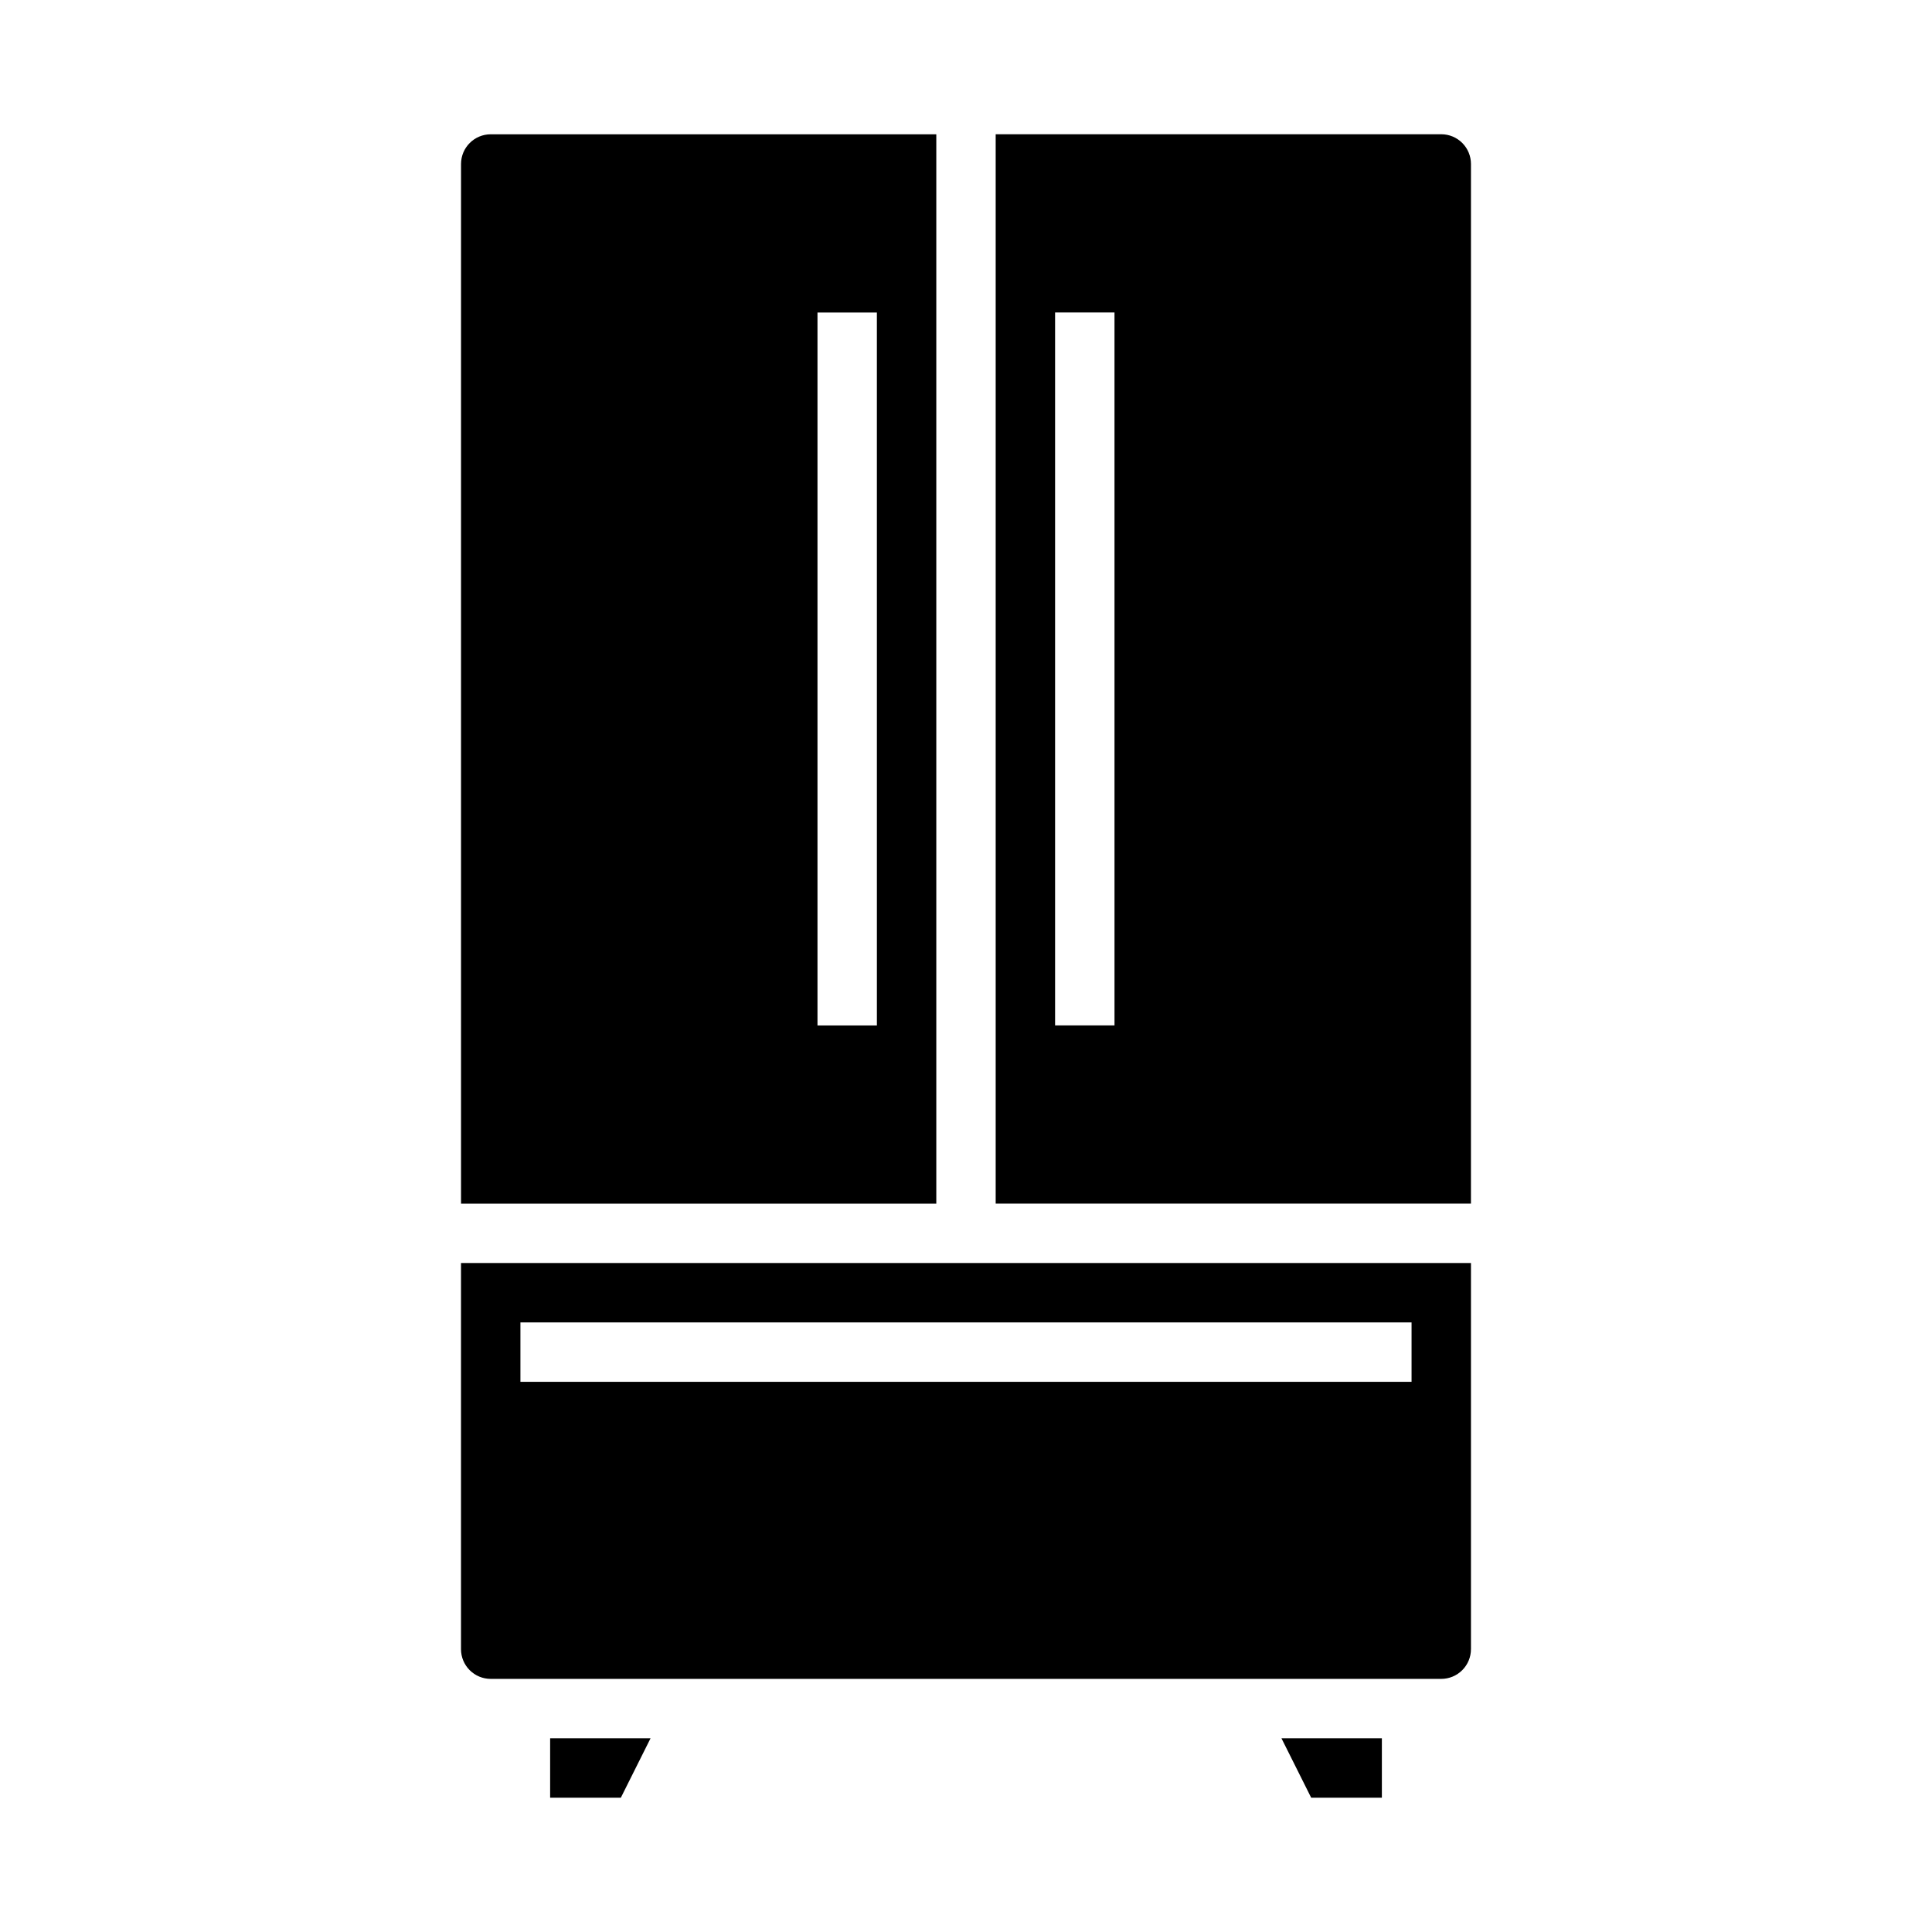
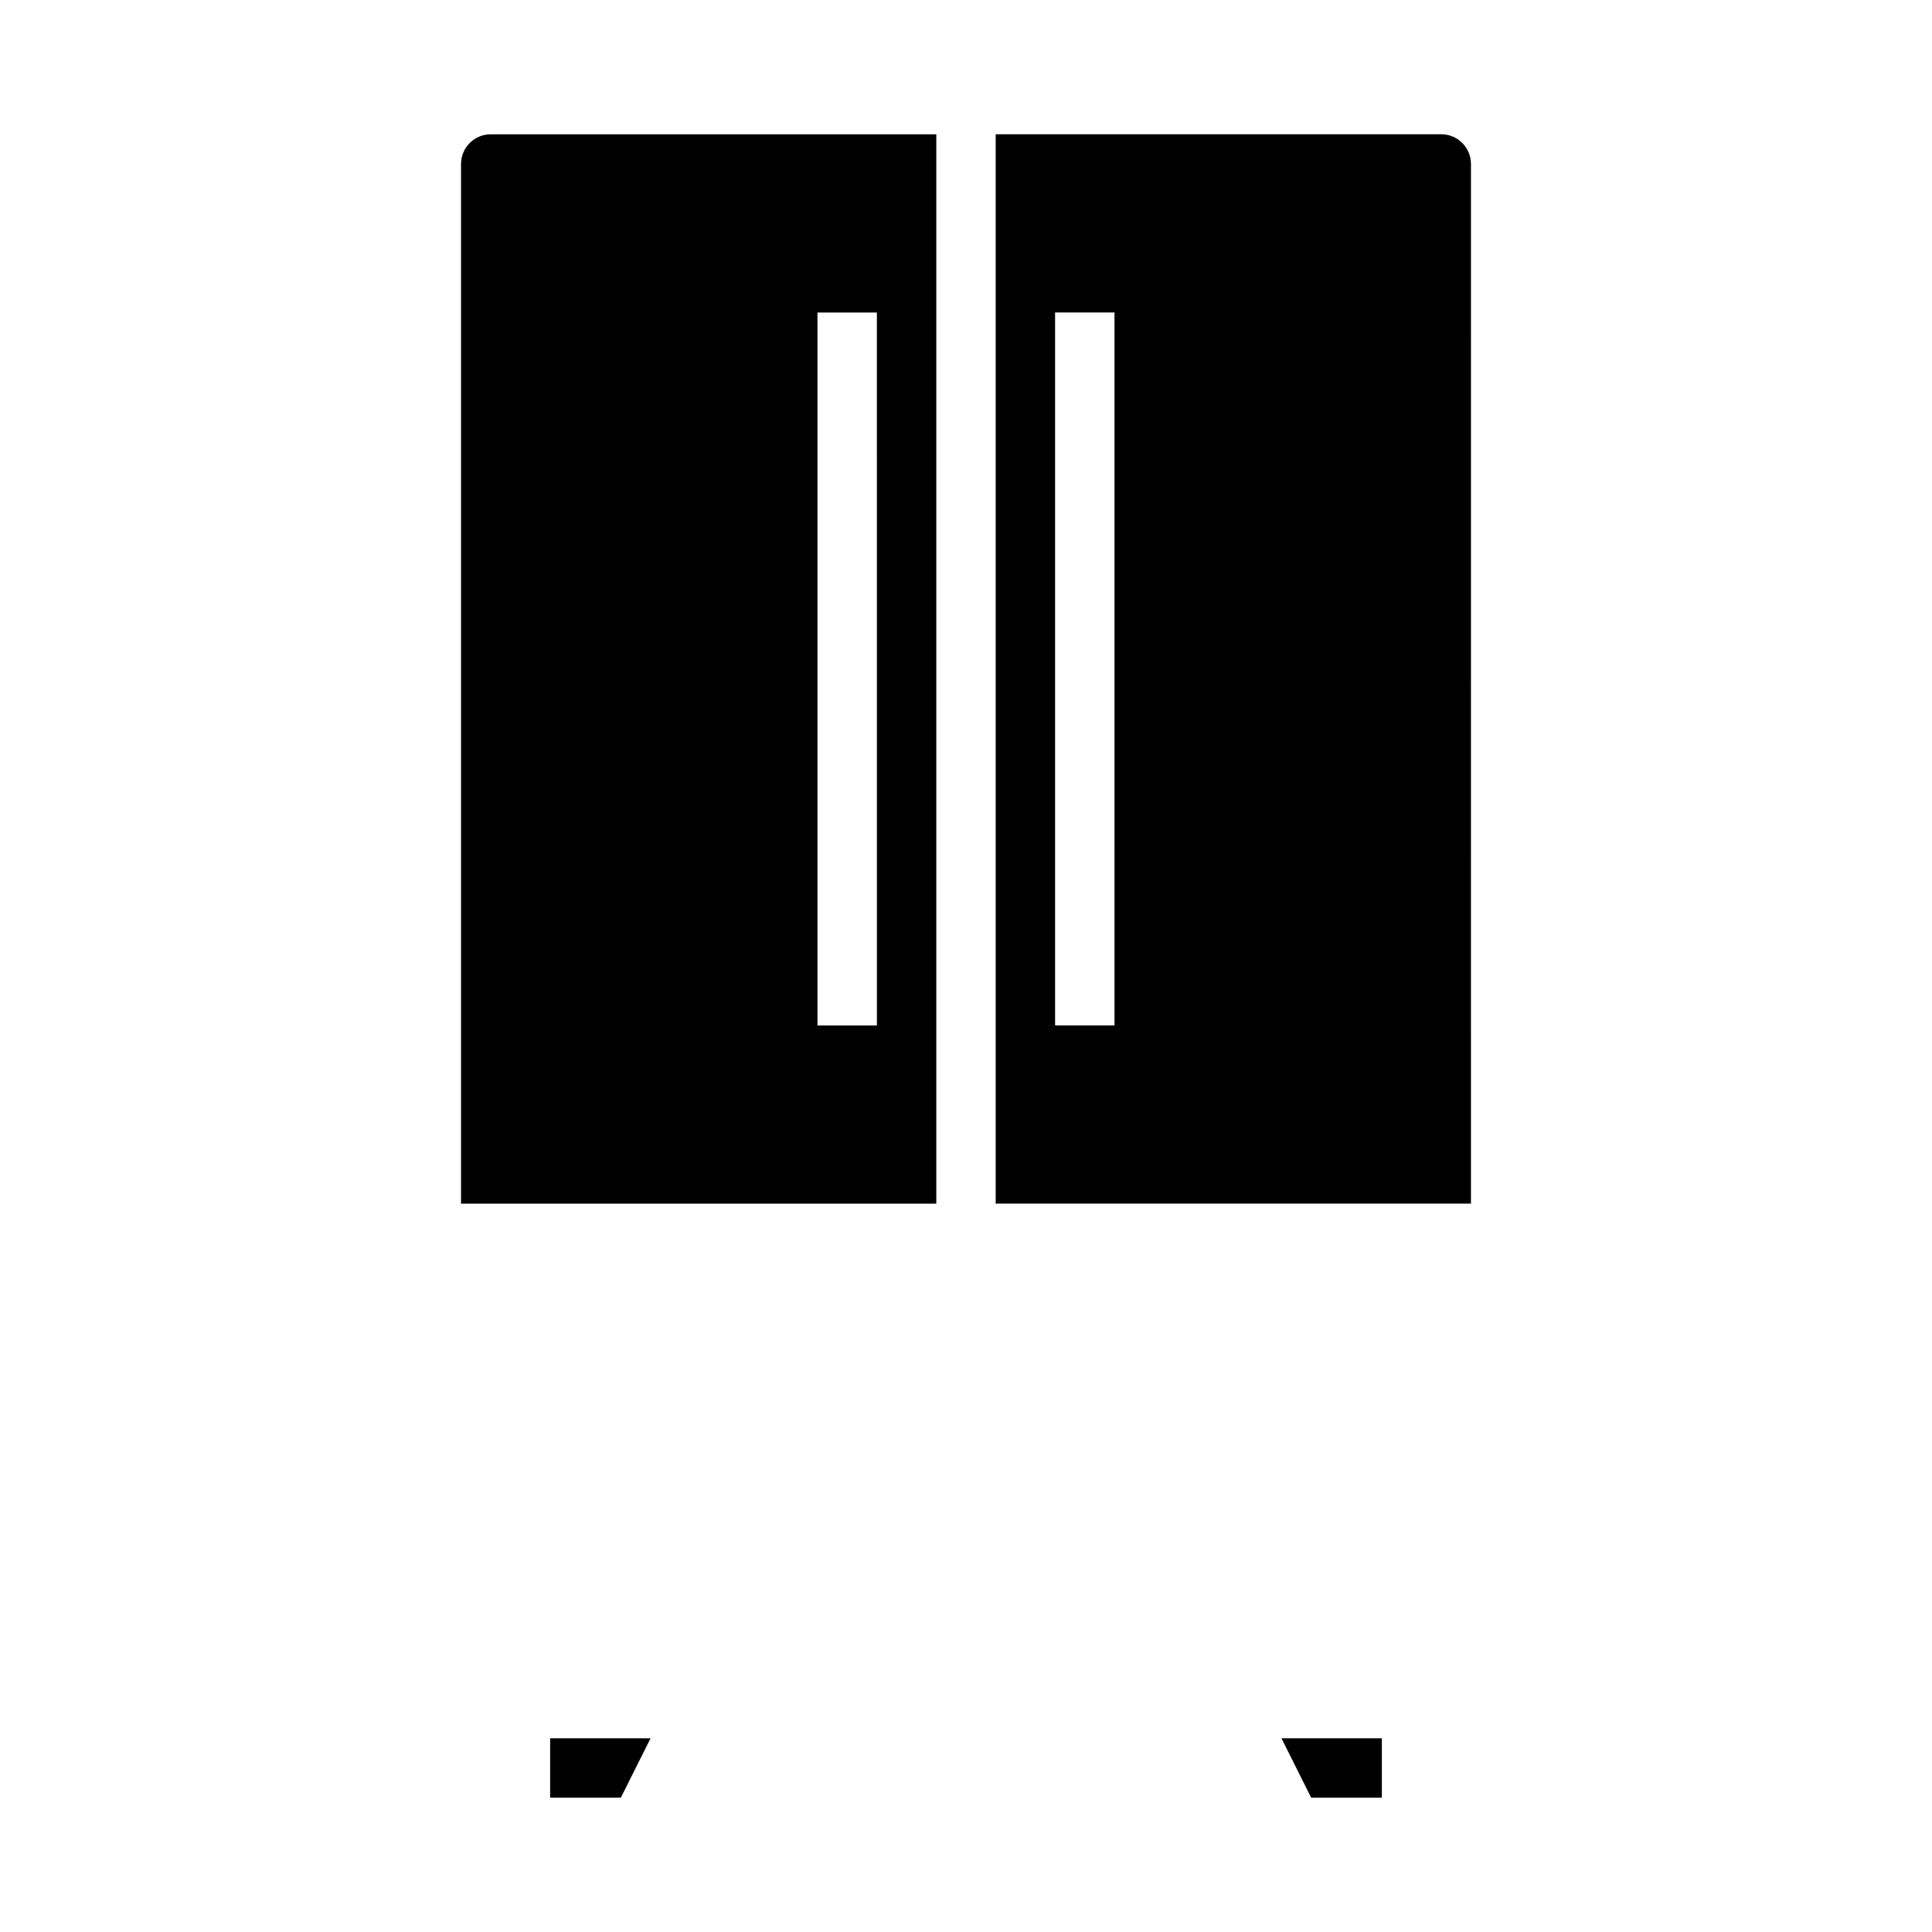
<svg xmlns="http://www.w3.org/2000/svg" fill="#000000" width="800px" height="800px" version="1.1" viewBox="144 144 512 512">
  <g>
    <path d="m510.21 620.41v-15.742h-26.609l7.875 15.742z" />
-     <path d="m533.82 581.05v-102.34h-267.65v102.34c0 2.09 0.828 4.09 2.305 5.566 1.477 1.477 3.477 2.305 5.566 2.305h251.9c2.09 0 4.09-0.828 5.566-2.305 1.477-1.477 2.309-3.477 2.309-5.566zm-15.742-70.848h-236.16v-15.746h236.16z" />
    <path d="m308.53 620.41 7.871-15.742h-26.609v15.742z" />
    <path d="m266.18 462.98h125.95v-283.39h-118.08c-4.348 0-7.871 3.523-7.871 7.871zm94.461-236.16h15.742l0.004 188.93h-15.746z" />
    <path d="m533.82 187.45c0-2.086-0.832-4.09-2.309-5.566-1.477-1.477-3.477-2.305-5.566-2.305h-118.08v283.39h125.95zm-94.465 228.29h-15.746v-188.93h15.742z" />
  </g>
</svg>